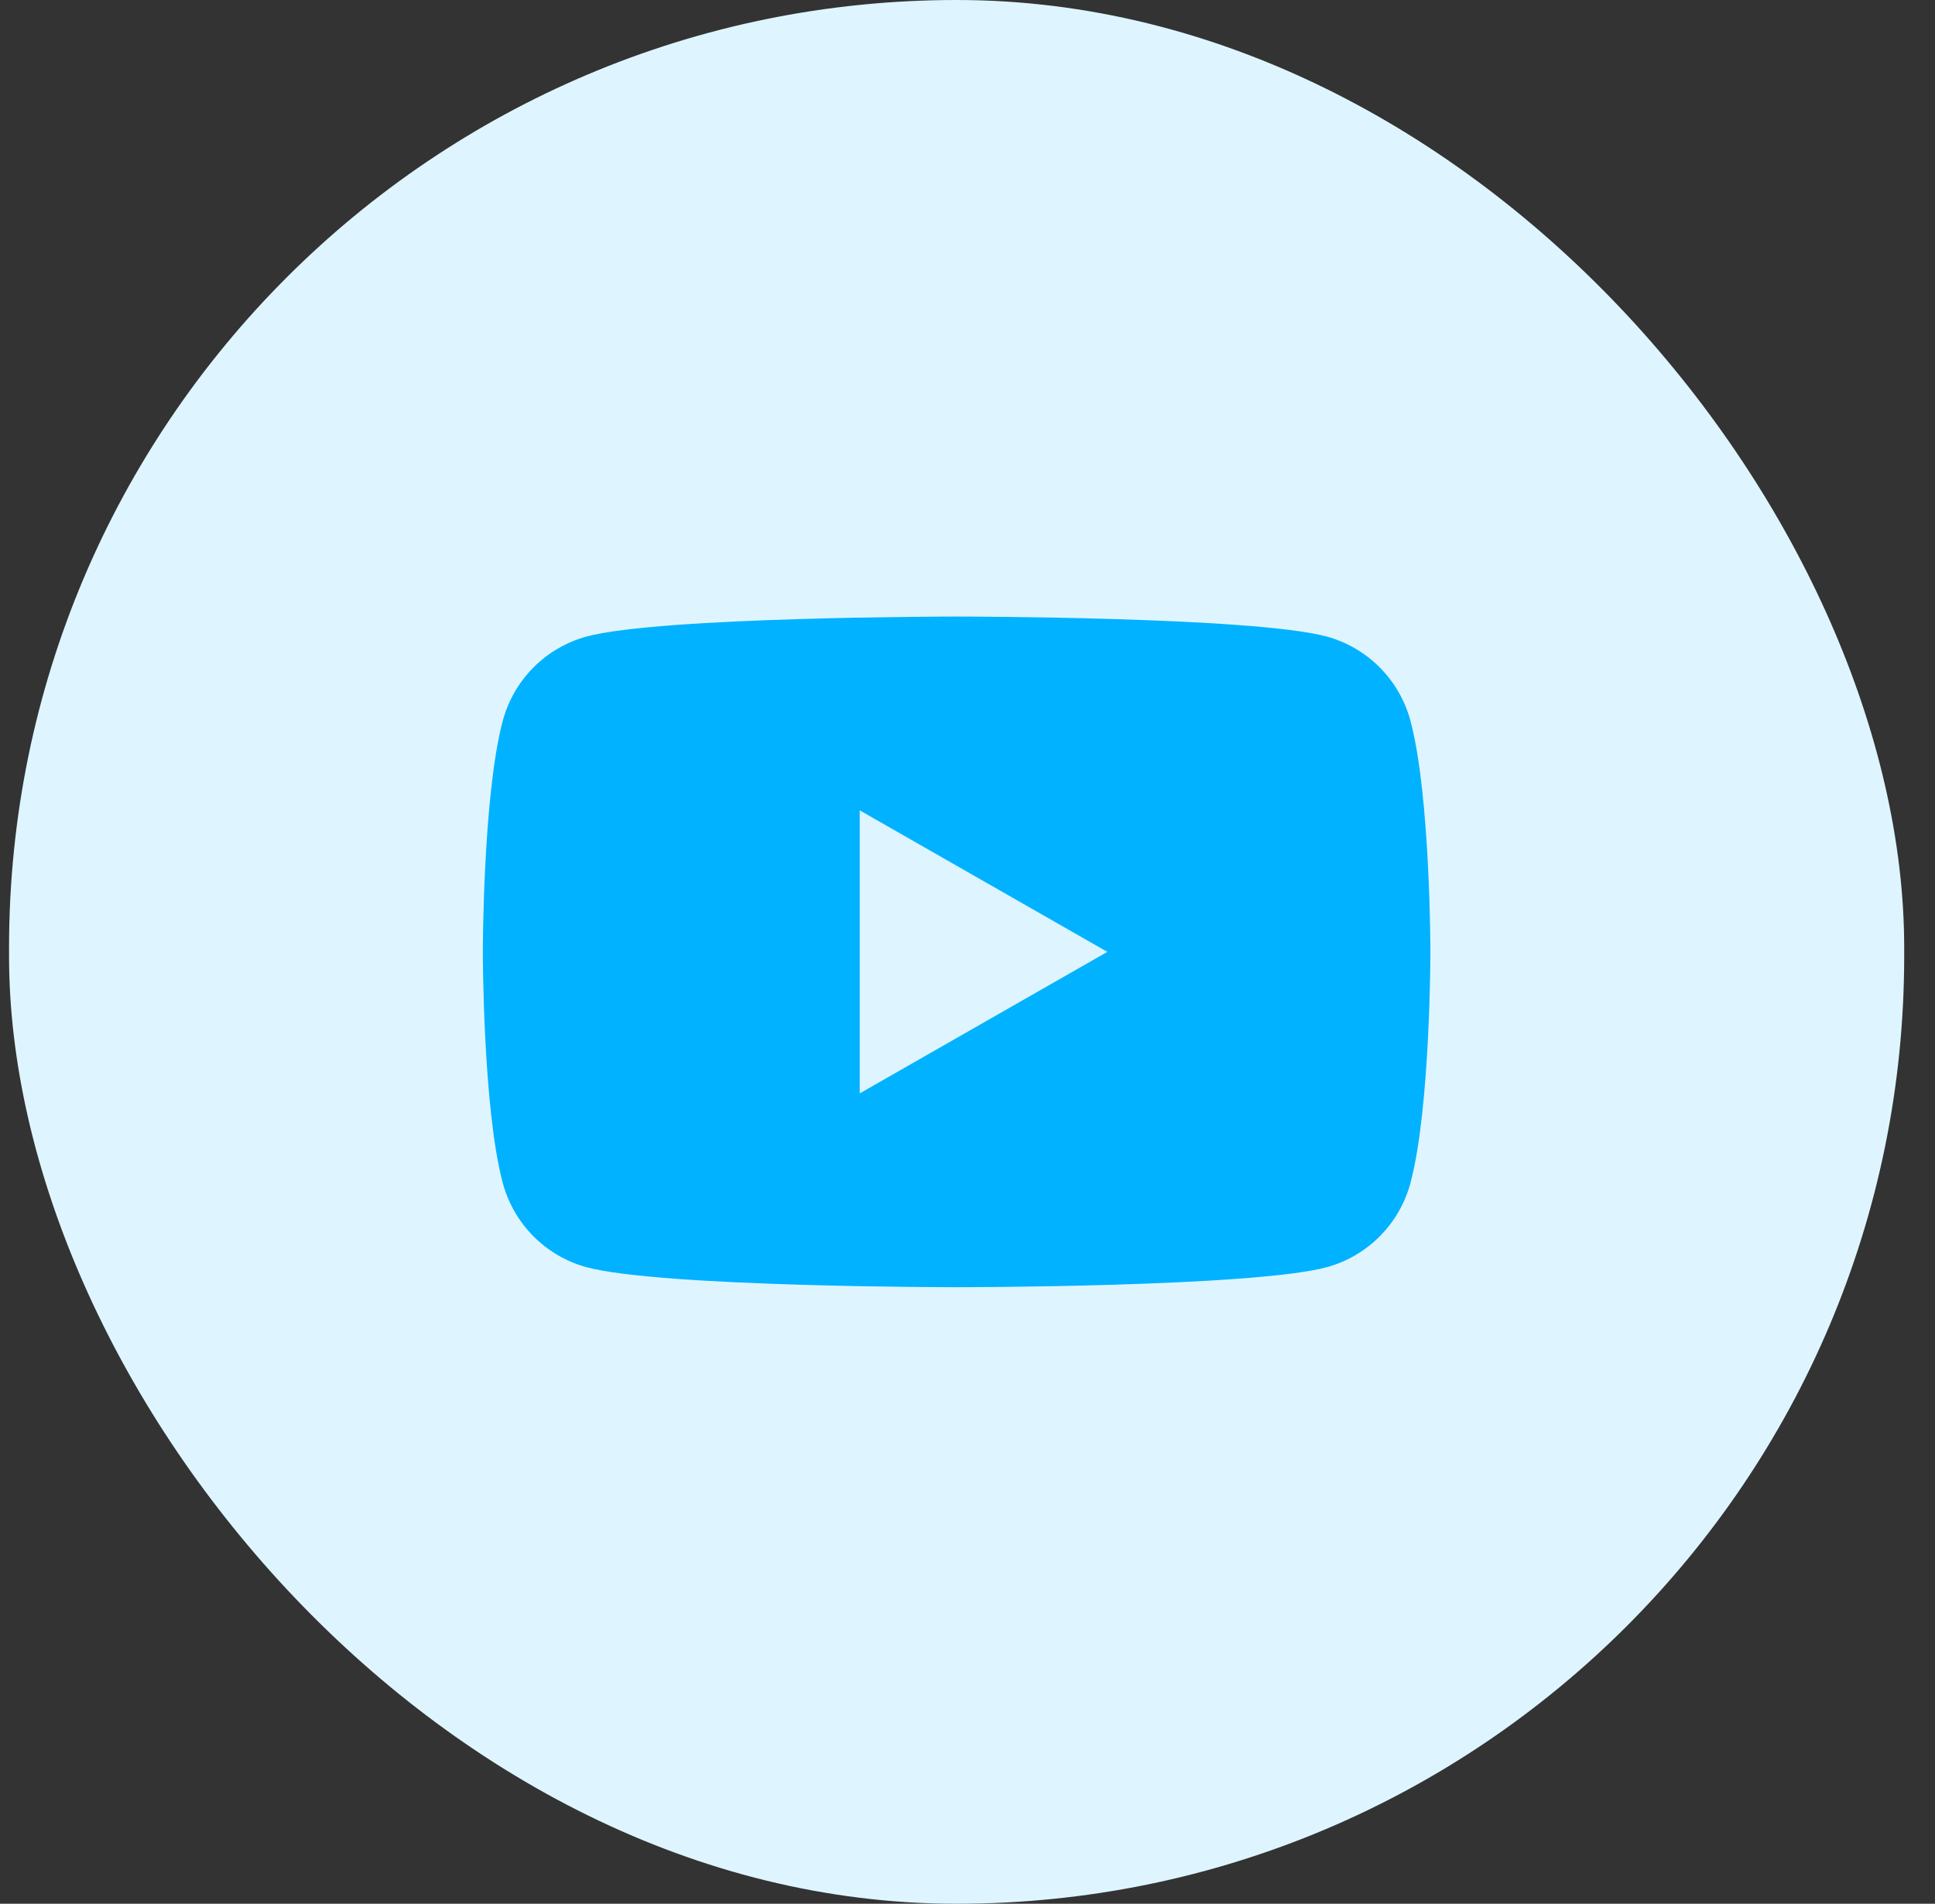
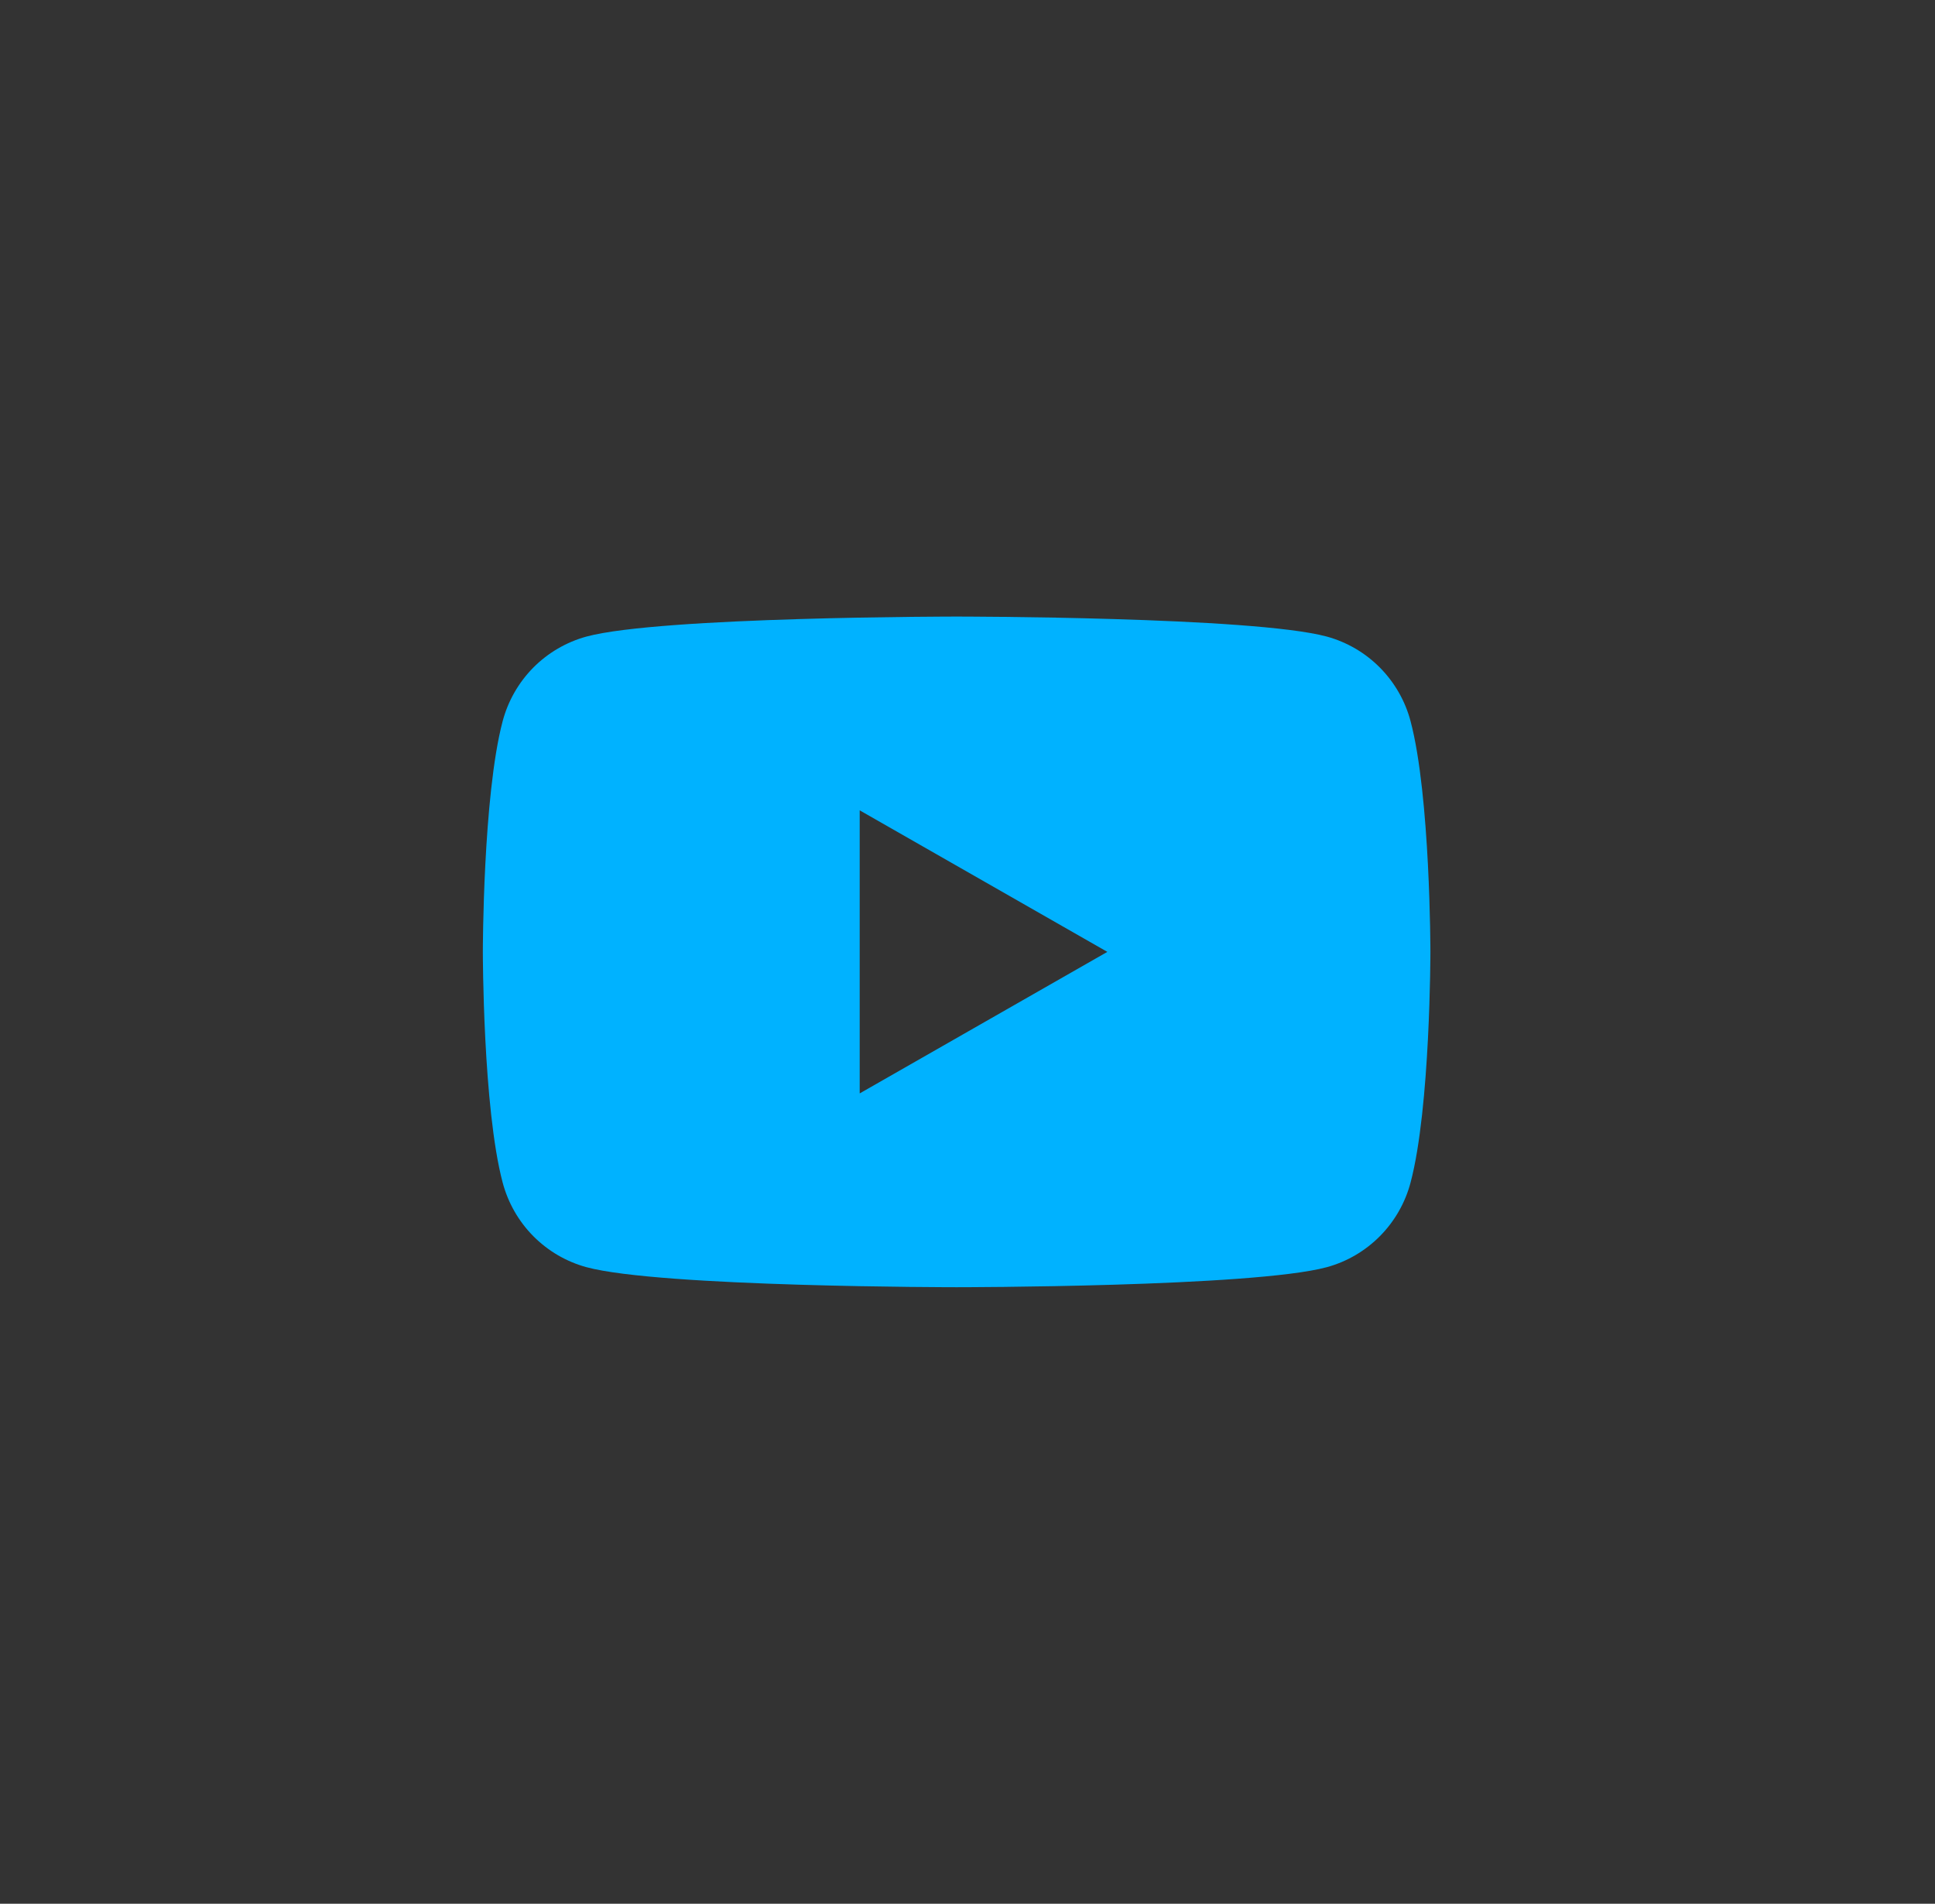
<svg xmlns="http://www.w3.org/2000/svg" width="62" height="61" viewBox="0 0 62 61" fill="none">
  <rect x="0" y="0" width="62" height="61" fill="#333333" stroke="none" />
-   <rect x="0.29" width="60.723" height="61" rx="30.361" fill="#DEF5FF" />
  <path fill-rule="evenodd" clip-rule="evenodd" d="M44.216 21.393C44.687 21.87 45.026 22.462 45.197 23.111C45.832 25.506 45.832 30.5 45.832 30.5C45.832 30.5 45.832 35.495 45.197 37.889C45.026 38.538 44.687 39.131 44.216 39.607C43.745 40.083 43.158 40.427 42.513 40.603C40.139 41.245 30.651 41.245 30.651 41.245C30.651 41.245 21.163 41.245 18.79 40.603C18.145 40.427 17.558 40.083 17.086 39.607C16.615 39.131 16.277 38.538 16.105 37.889C15.471 35.495 15.471 30.5 15.471 30.5C15.471 30.5 15.471 25.506 16.105 23.111C16.277 22.462 16.615 21.87 17.086 21.393C17.558 20.917 18.145 20.574 18.79 20.397C21.163 19.756 30.651 19.756 30.651 19.756C30.651 19.756 40.139 19.756 42.513 20.397C43.158 20.574 43.745 20.917 44.216 21.393ZM35.481 30.5L27.546 25.965V35.035L35.481 30.5Z" fill="#00B2FF" />
</svg>